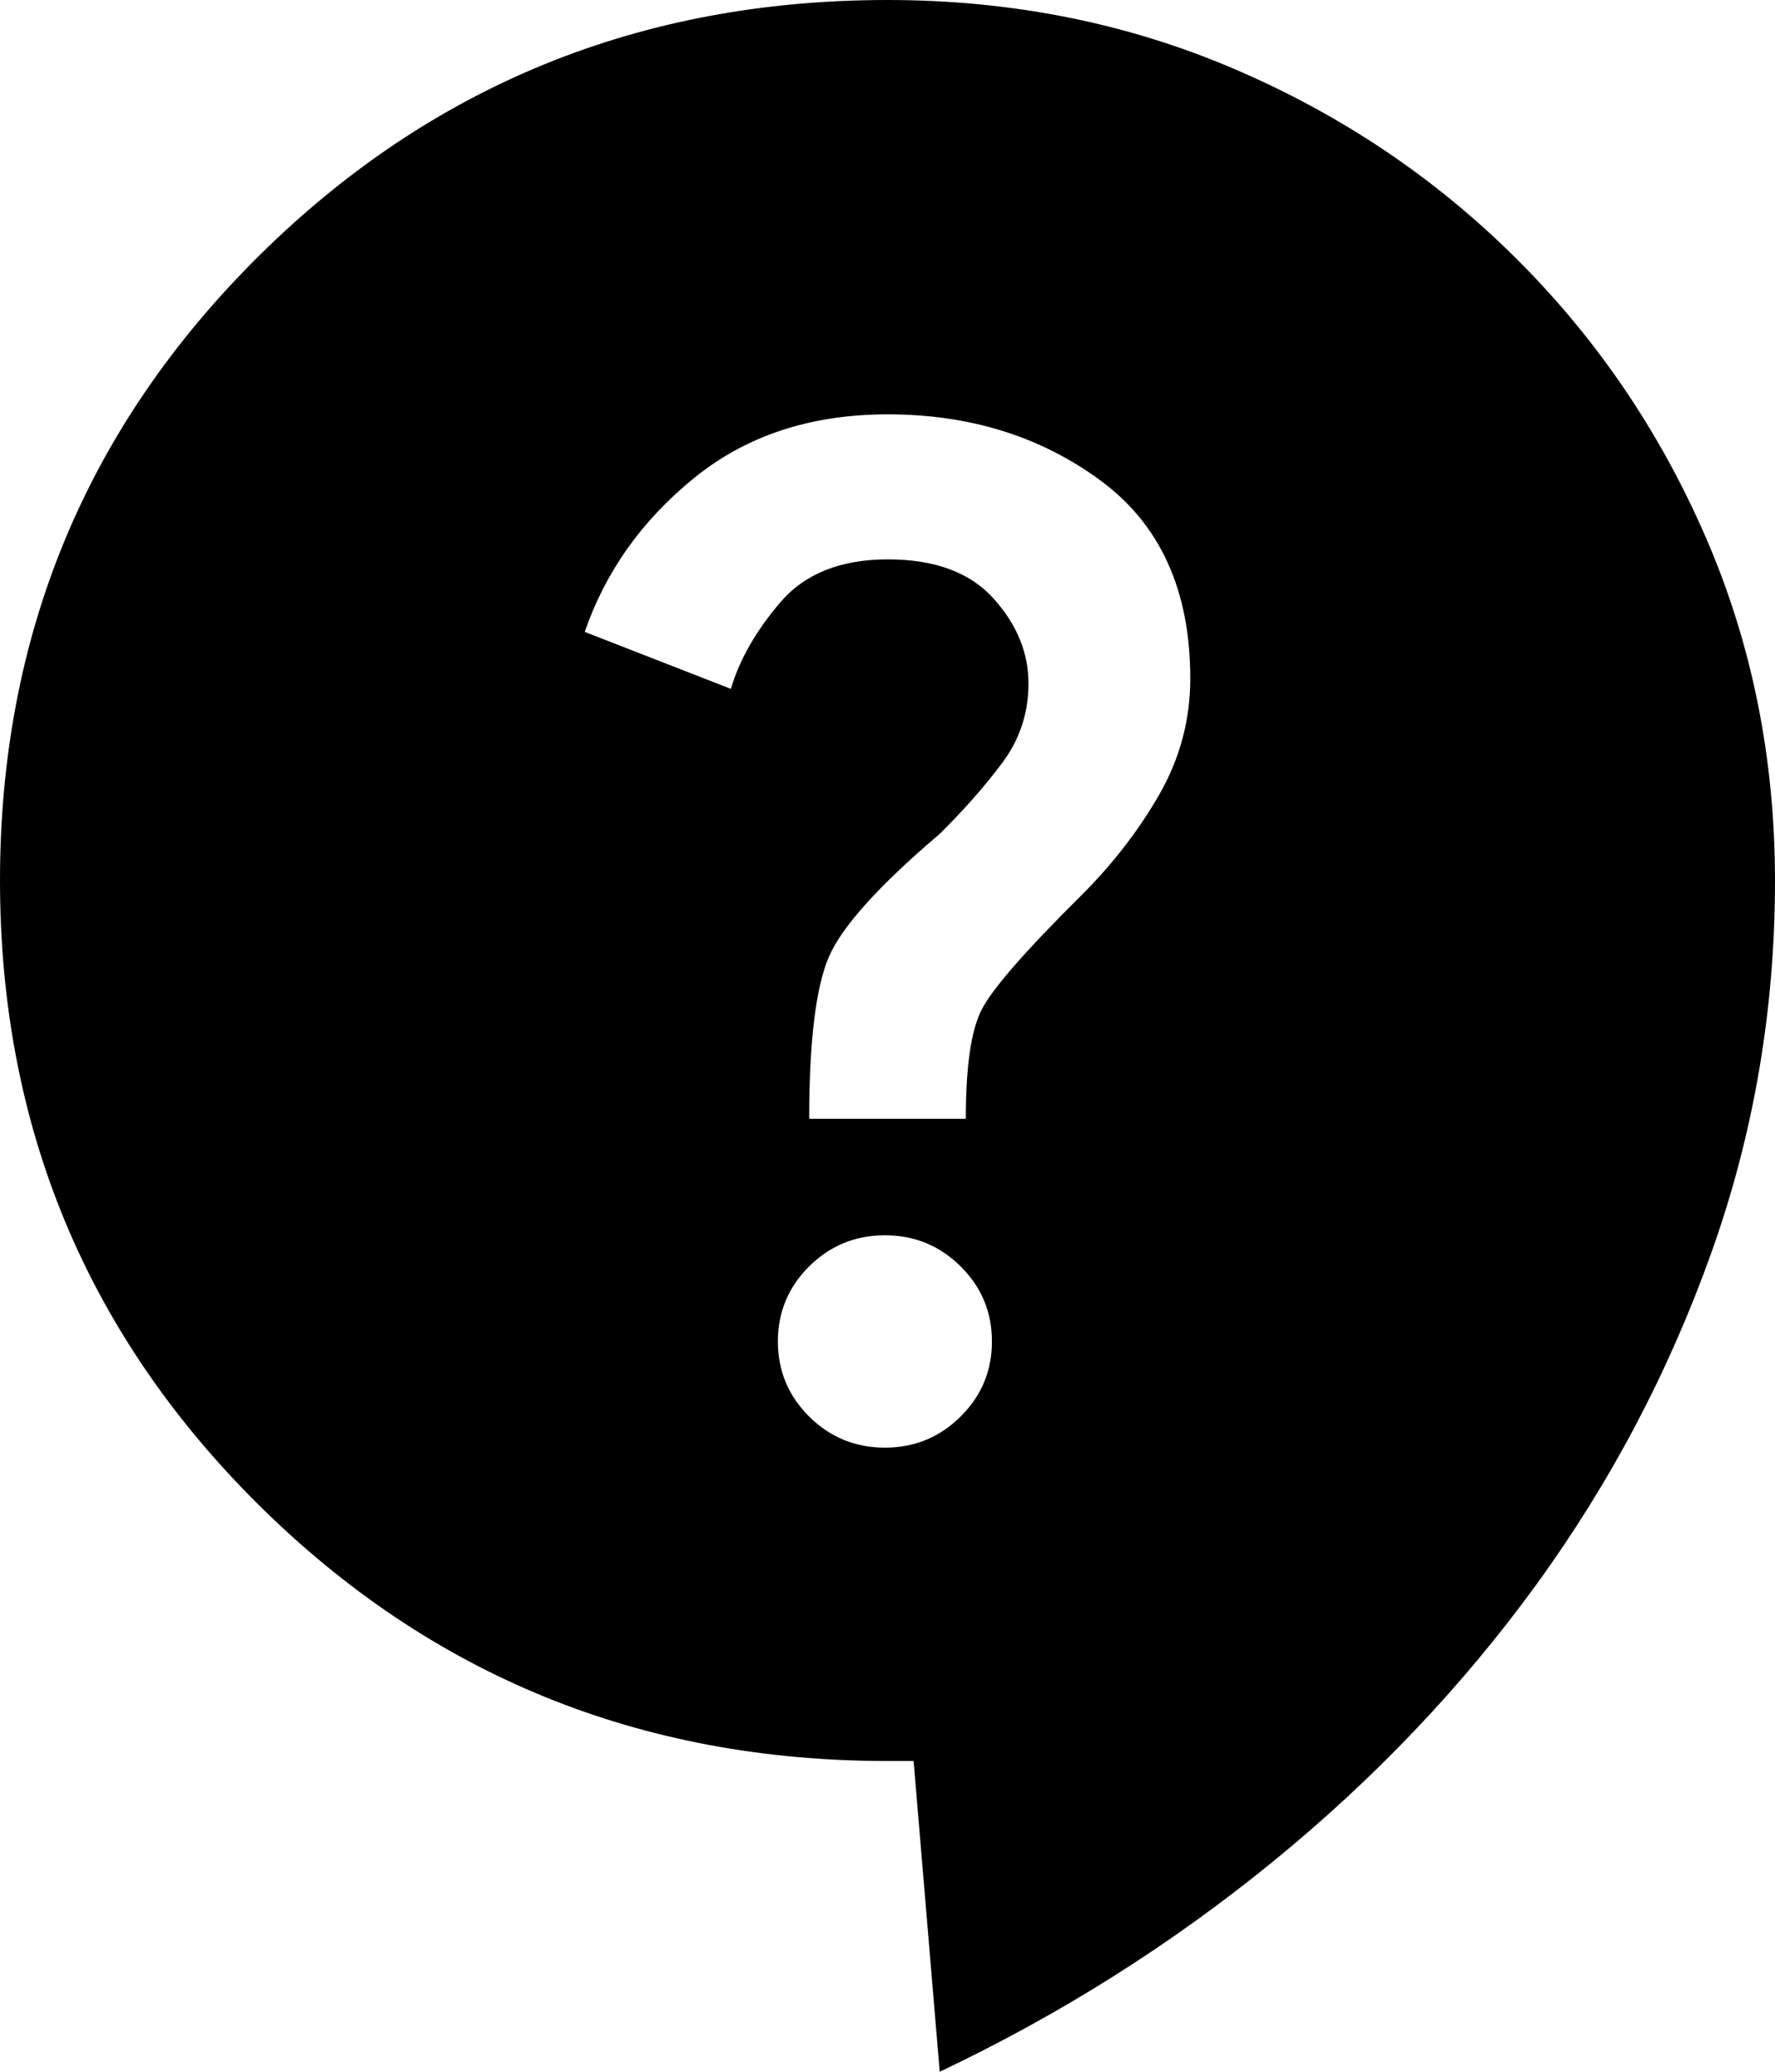
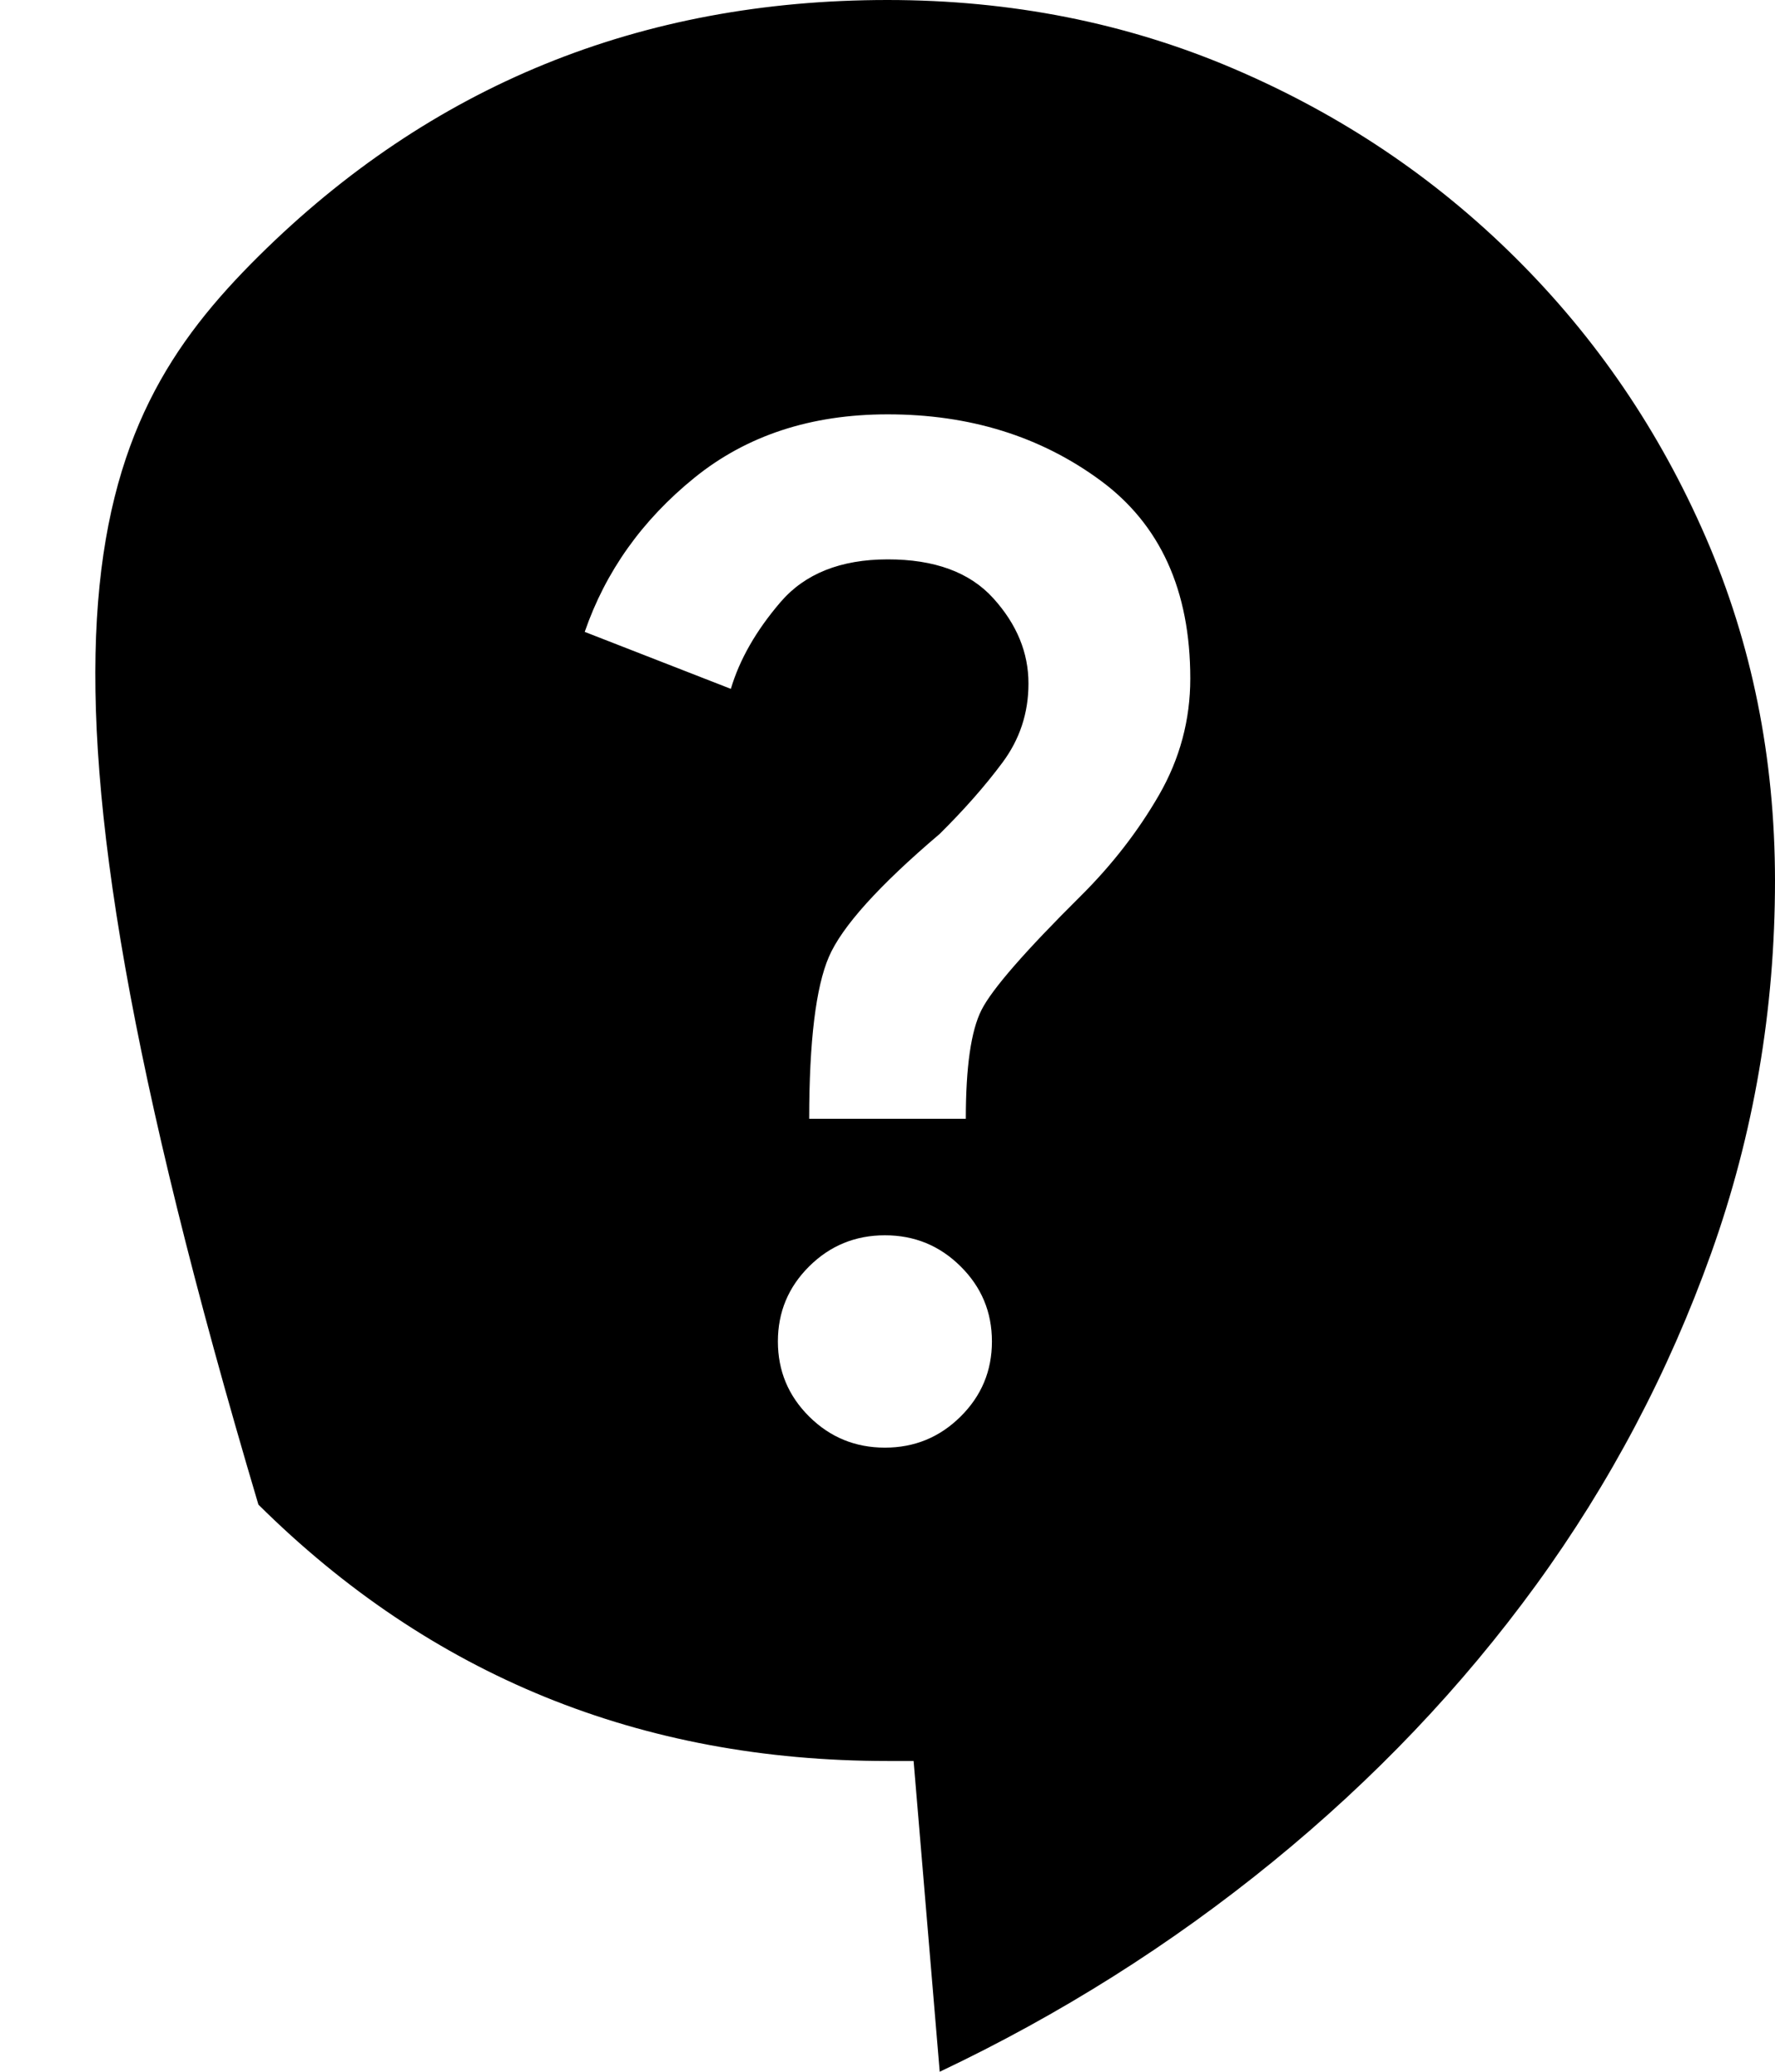
<svg xmlns="http://www.w3.org/2000/svg" width="24" height="28" viewBox="0 0 24 28" fill="none">
-   <path d="M12.706 28L12.353 23.8H12C8.659 23.8 5.824 22.645 3.494 20.335C1.165 18.025 0 15.213 0 11.9C0 8.587 1.165 5.775 3.494 3.465C5.824 1.155 8.659 0 12 0C13.671 0 15.23 0.309 16.677 0.927C18.125 1.545 19.395 2.396 20.489 3.482C21.583 4.567 22.441 5.827 23.064 7.262C23.687 8.696 23.999 10.242 24 11.9C24 13.65 23.712 15.33 23.136 16.94C22.56 18.55 21.771 20.043 20.77 21.42C19.768 22.797 18.58 24.045 17.205 25.165C15.83 26.285 14.33 27.23 12.706 28ZM11.965 19.565C12.365 19.565 12.706 19.425 12.988 19.145C13.271 18.865 13.412 18.527 13.412 18.13C13.412 17.733 13.271 17.395 12.988 17.115C12.706 16.835 12.365 16.695 11.965 16.695C11.565 16.695 11.223 16.835 10.941 17.115C10.659 17.395 10.518 17.733 10.518 18.13C10.518 18.527 10.659 18.865 10.941 19.145C11.223 19.425 11.565 19.565 11.965 19.565ZM10.941 15.12H13.059C13.059 14.42 13.129 13.93 13.271 13.65C13.412 13.37 13.859 12.857 14.612 12.11C15.035 11.69 15.388 11.235 15.671 10.745C15.953 10.255 16.094 9.73 16.094 9.17C16.094 7.98 15.688 7.087 14.877 6.492C14.066 5.896 13.107 5.599 12 5.6C10.965 5.6 10.094 5.886 9.388 6.458C8.682 7.03 8.188 7.724 7.906 8.54L9.882 9.31C10 8.913 10.223 8.523 10.553 8.138C10.882 7.754 11.365 7.561 12 7.56C12.635 7.559 13.112 7.734 13.43 8.085C13.748 8.436 13.907 8.821 13.906 9.24C13.906 9.637 13.788 9.993 13.553 10.308C13.318 10.624 13.035 10.944 12.706 11.27C11.882 11.97 11.383 12.524 11.207 12.933C11.031 13.342 10.942 14.071 10.941 15.12Z" fill="black" />
+   <path d="M12.706 28L12.353 23.8H12C8.659 23.8 5.824 22.645 3.494 20.335C0 8.587 1.165 5.775 3.494 3.465C5.824 1.155 8.659 0 12 0C13.671 0 15.23 0.309 16.677 0.927C18.125 1.545 19.395 2.396 20.489 3.482C21.583 4.567 22.441 5.827 23.064 7.262C23.687 8.696 23.999 10.242 24 11.9C24 13.65 23.712 15.33 23.136 16.94C22.56 18.55 21.771 20.043 20.77 21.42C19.768 22.797 18.58 24.045 17.205 25.165C15.83 26.285 14.33 27.23 12.706 28ZM11.965 19.565C12.365 19.565 12.706 19.425 12.988 19.145C13.271 18.865 13.412 18.527 13.412 18.13C13.412 17.733 13.271 17.395 12.988 17.115C12.706 16.835 12.365 16.695 11.965 16.695C11.565 16.695 11.223 16.835 10.941 17.115C10.659 17.395 10.518 17.733 10.518 18.13C10.518 18.527 10.659 18.865 10.941 19.145C11.223 19.425 11.565 19.565 11.965 19.565ZM10.941 15.12H13.059C13.059 14.42 13.129 13.93 13.271 13.65C13.412 13.37 13.859 12.857 14.612 12.11C15.035 11.69 15.388 11.235 15.671 10.745C15.953 10.255 16.094 9.73 16.094 9.17C16.094 7.98 15.688 7.087 14.877 6.492C14.066 5.896 13.107 5.599 12 5.6C10.965 5.6 10.094 5.886 9.388 6.458C8.682 7.03 8.188 7.724 7.906 8.54L9.882 9.31C10 8.913 10.223 8.523 10.553 8.138C10.882 7.754 11.365 7.561 12 7.56C12.635 7.559 13.112 7.734 13.43 8.085C13.748 8.436 13.907 8.821 13.906 9.24C13.906 9.637 13.788 9.993 13.553 10.308C13.318 10.624 13.035 10.944 12.706 11.27C11.882 11.97 11.383 12.524 11.207 12.933C11.031 13.342 10.942 14.071 10.941 15.12Z" fill="black" />
</svg>